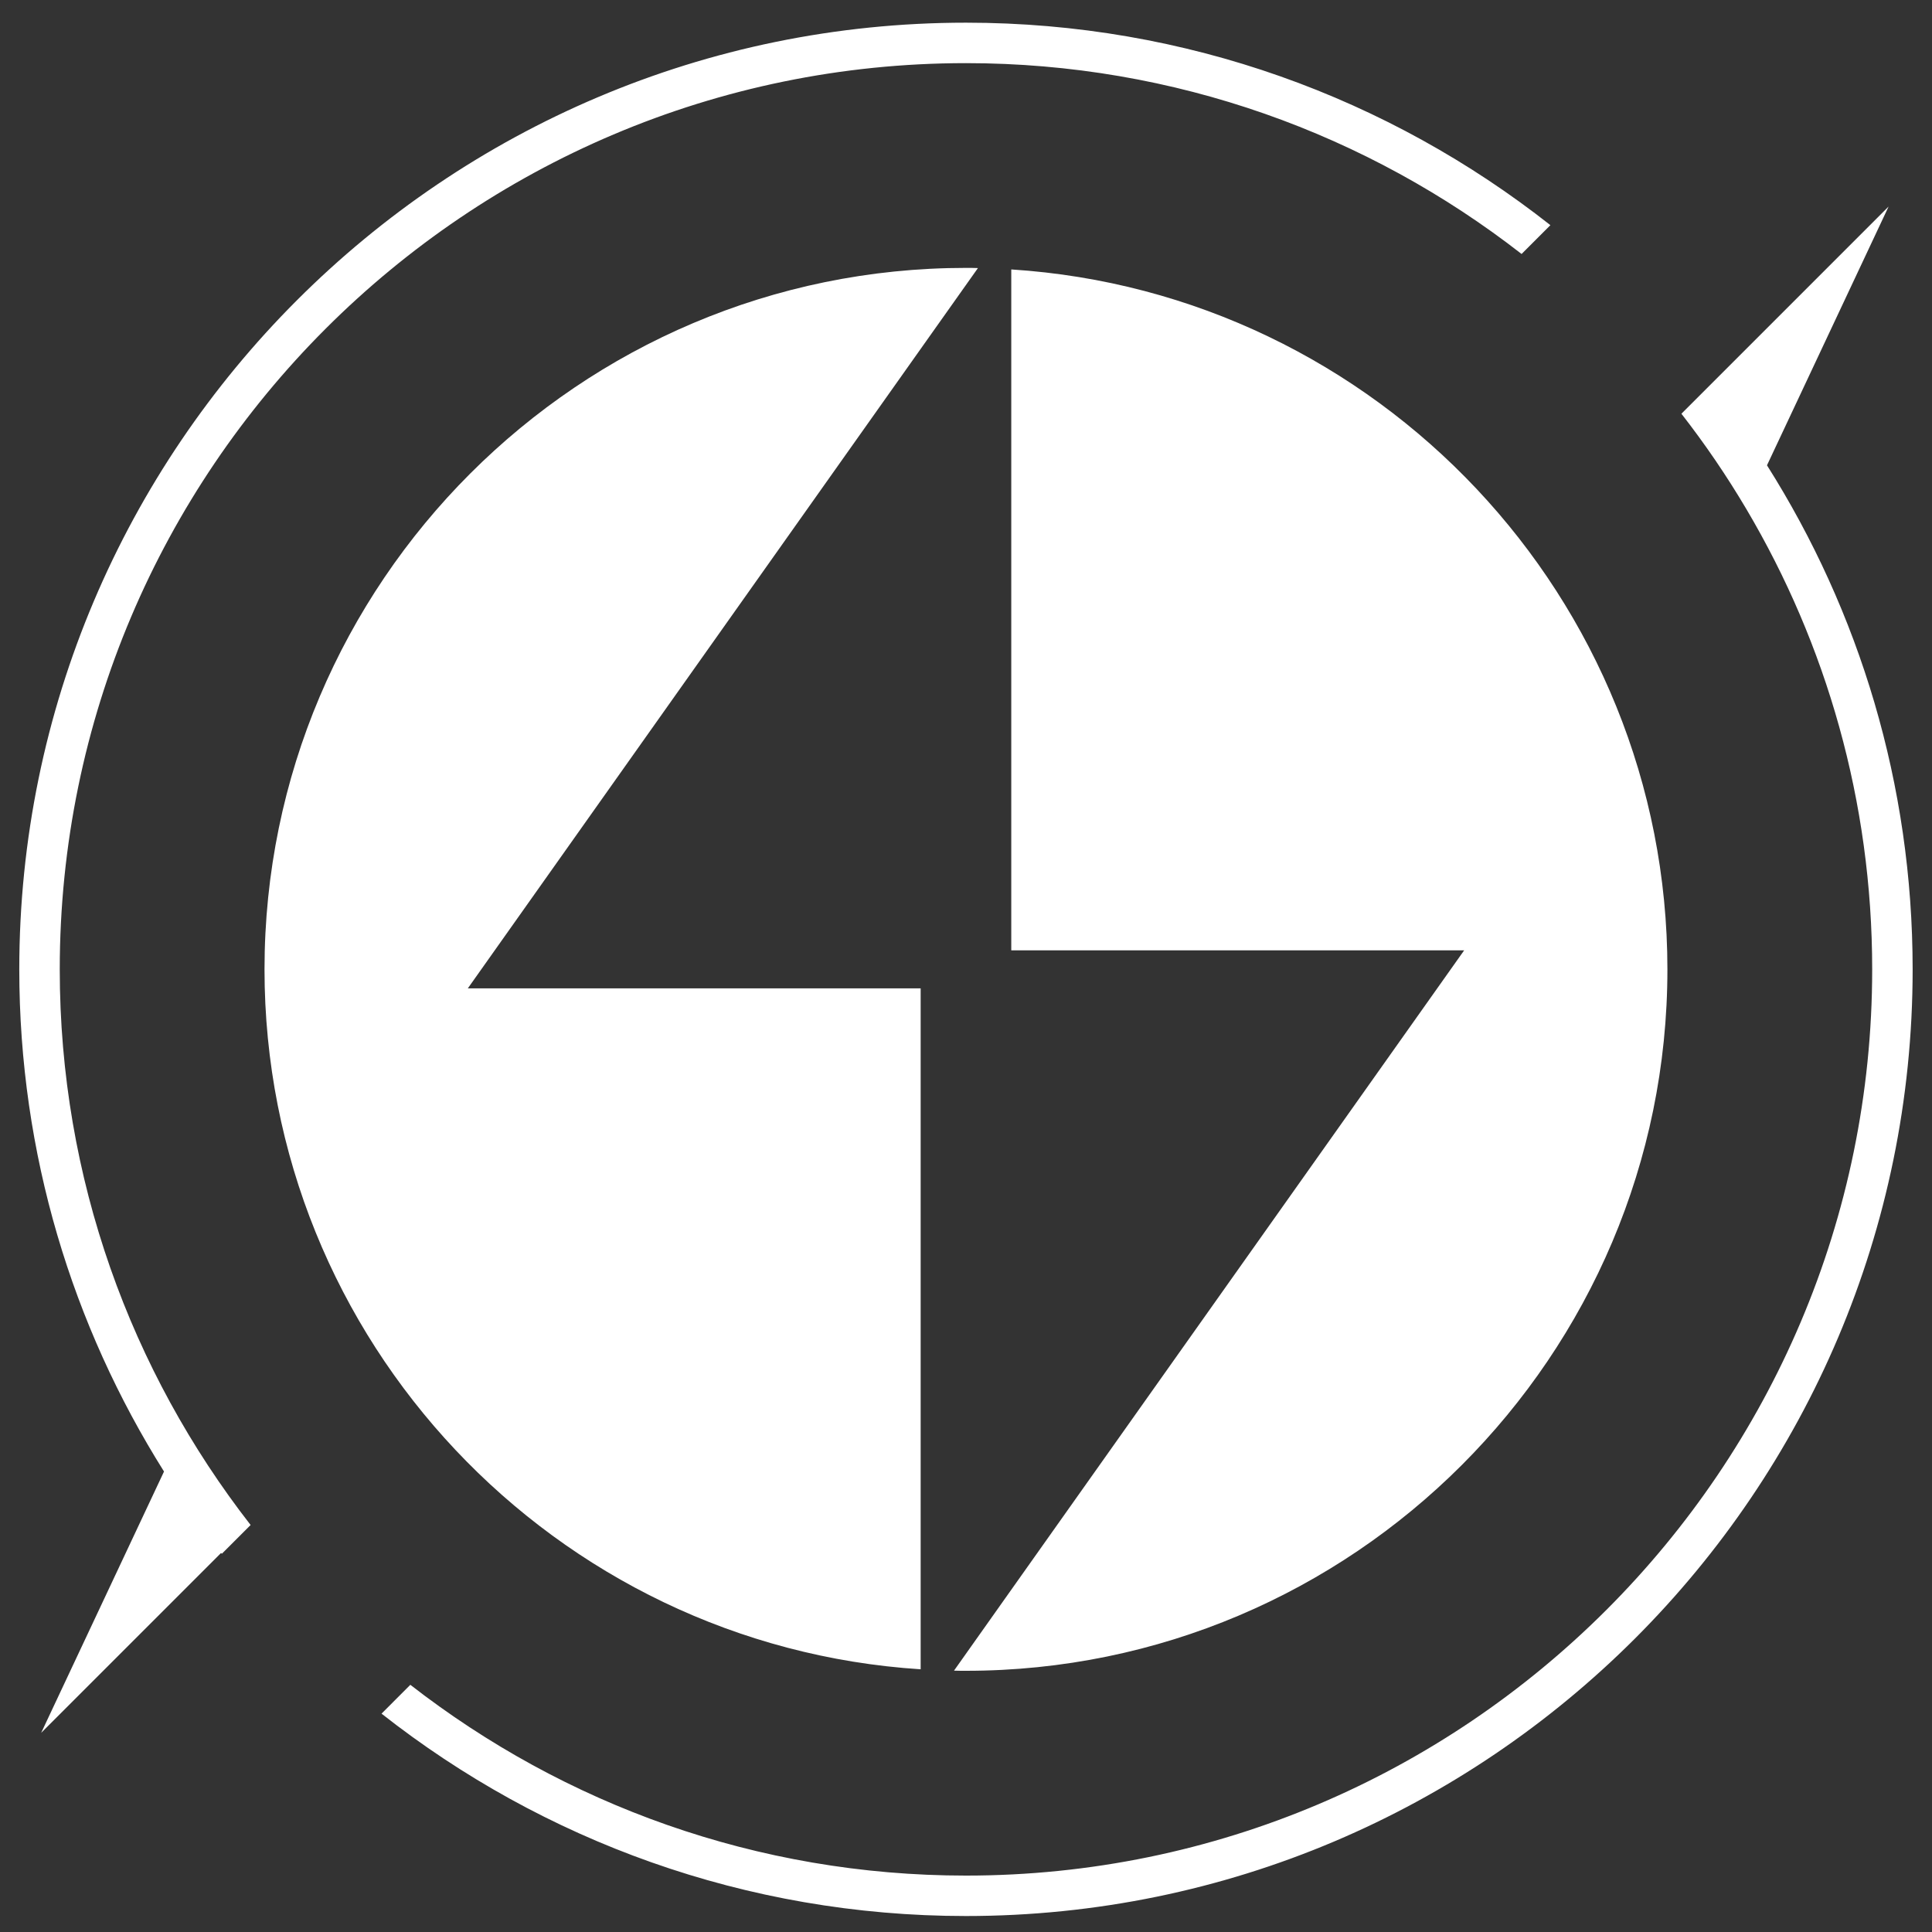
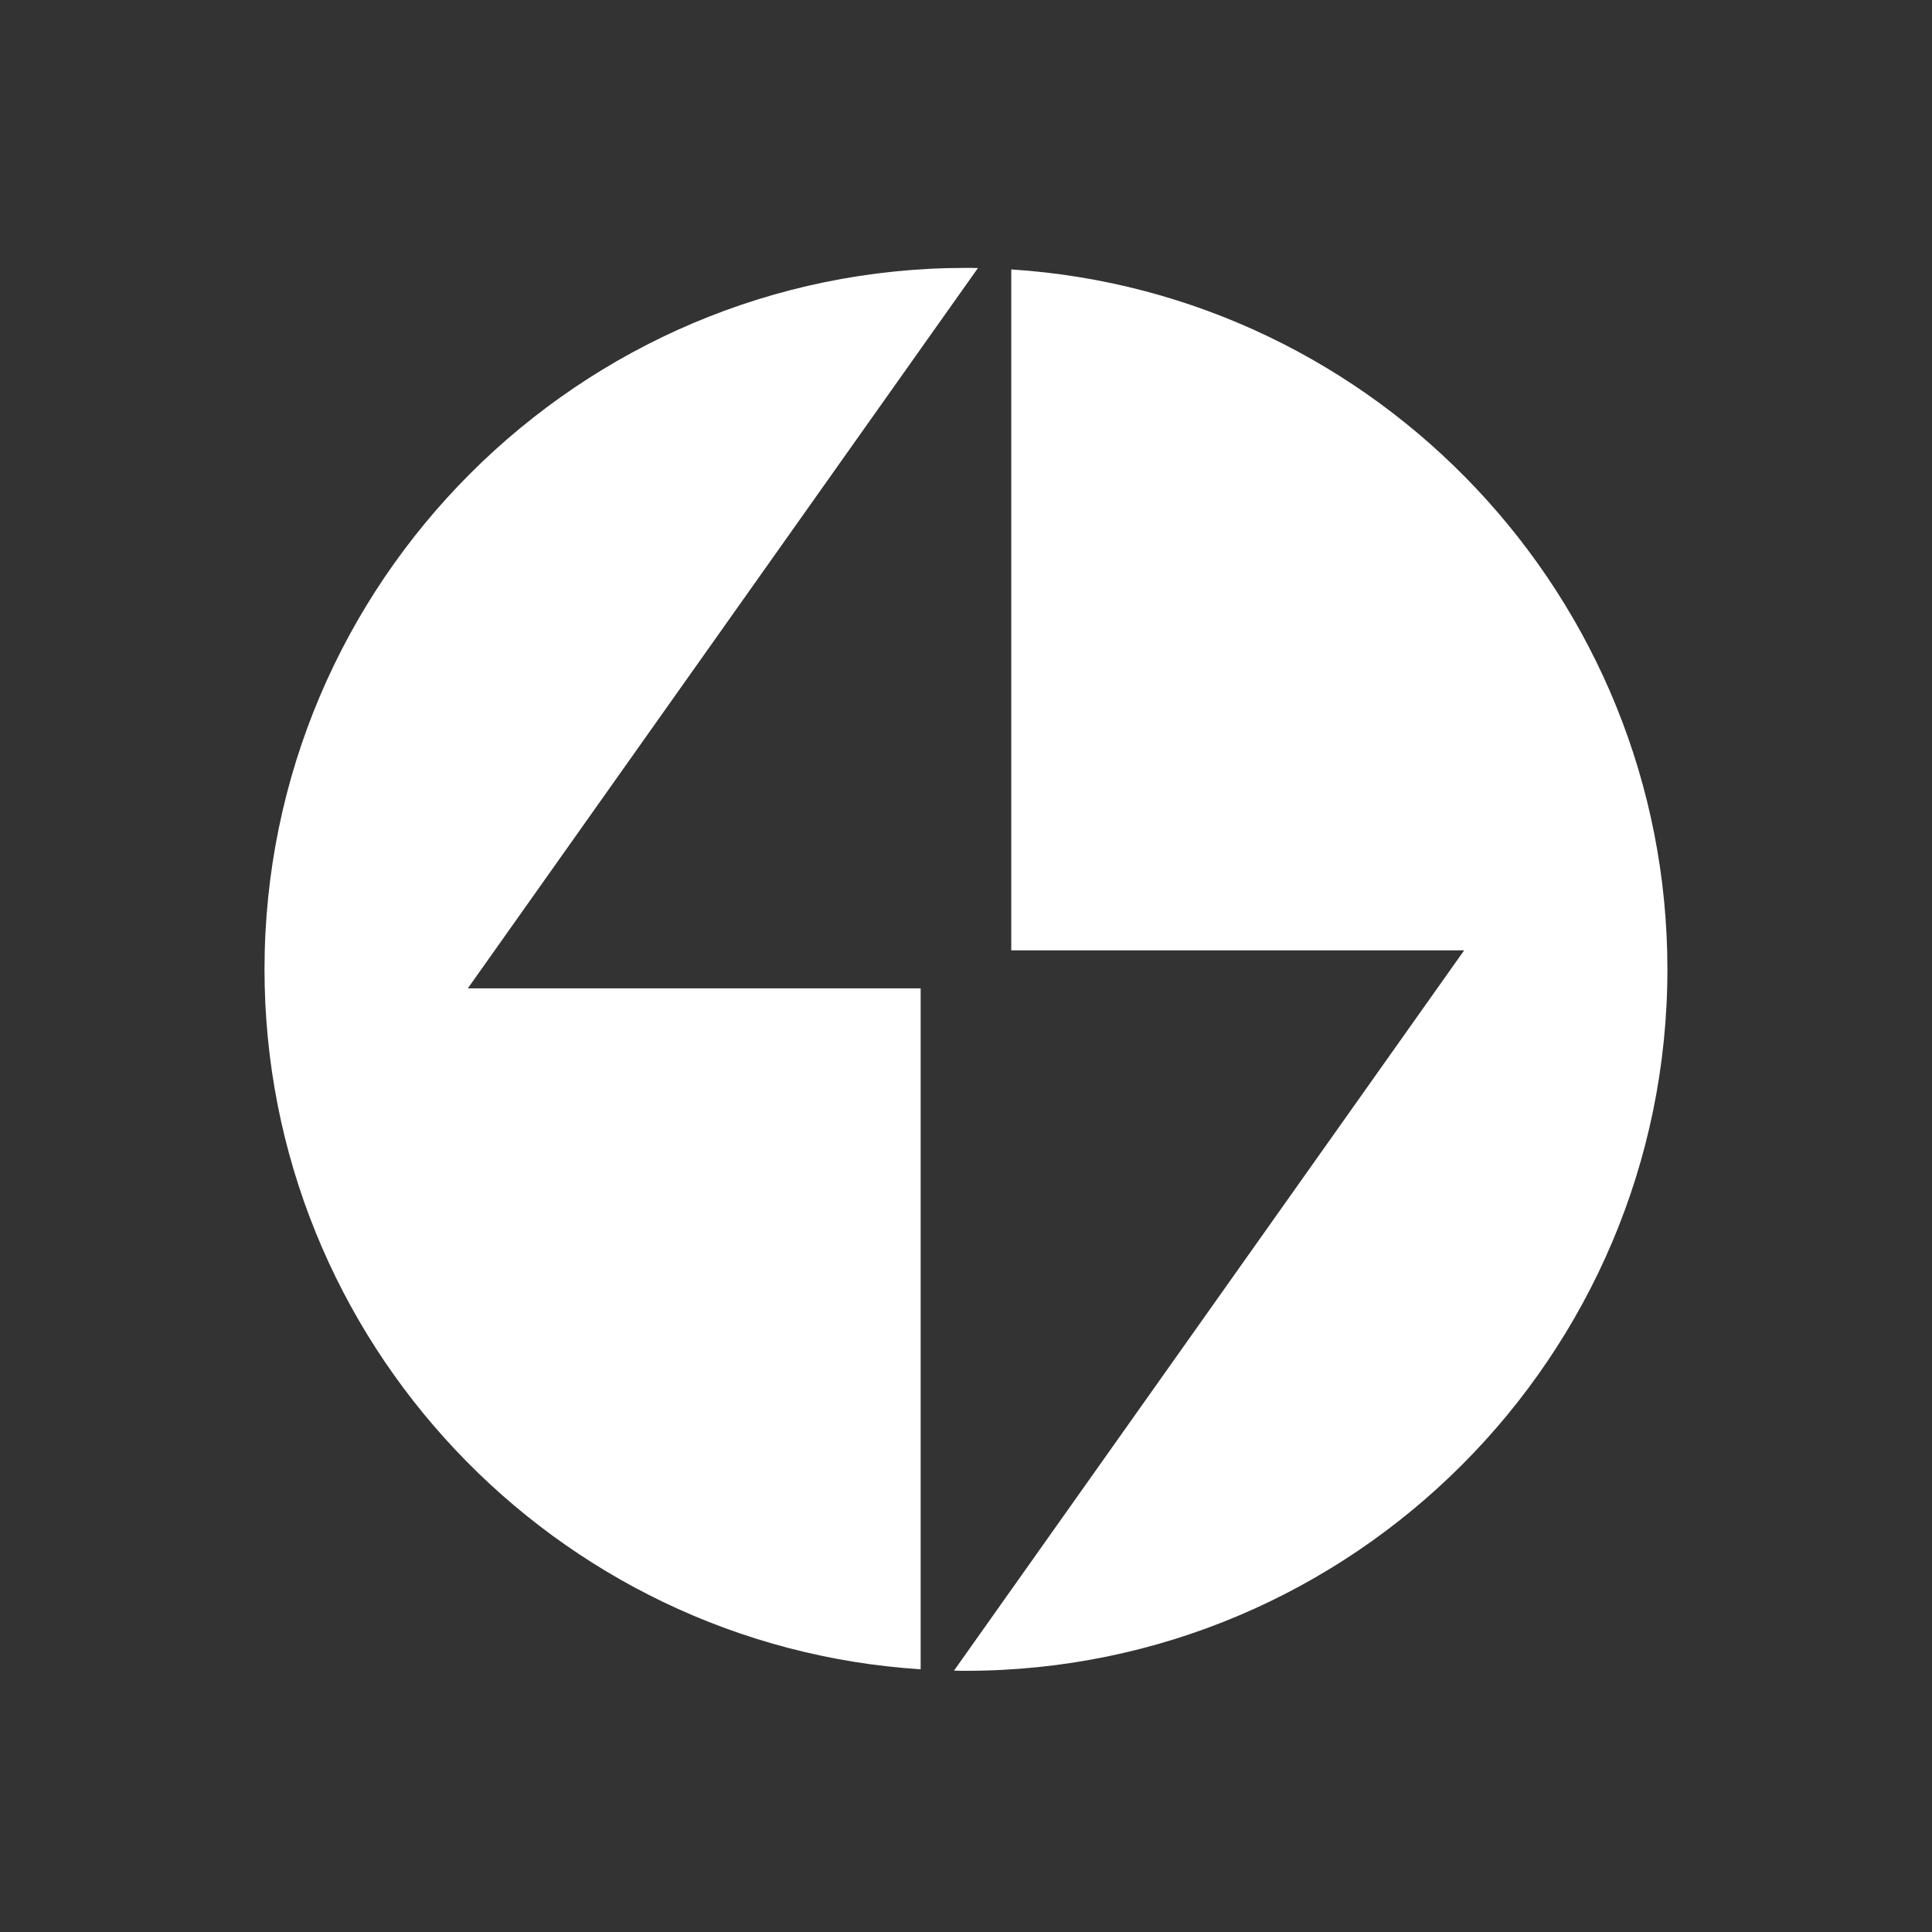
<svg xmlns="http://www.w3.org/2000/svg" version="1.1" id="Layer_1" x="0px" y="0px" width="100px" height="100px" viewBox="50 50 100 100" xml:space="preserve">
  <rect x="50" y="50" width="100" height="100" fill="#333333" stroke="none" />
  <g>
    <g>
      <path fill="#FFFFFF" d="M97.945,67.648l-23.731,33.51h23.439v35.244c-18.935-1.212-33.962-16.997-33.962-36.229    c0-20.019,16.287-36.307,36.308-36.307c0.208,0,0.413,0,0.619,0.009L97.945,67.648z M102.343,63.946v35.243h23.442l-23.734,33.509    l-2.672,3.774c0.205,0.008,0.411,0.008,0.62,0.008c20.019,0,36.306-16.287,36.306-36.306    C136.305,80.942,121.278,65.158,102.343,63.946z" />
      <g>
-         <path fill="#FFFFFF" d="M99.999,53.268c10.828,0,20.812,3.691,28.758,9.878l1.491-1.492c-8.337-6.564-18.841-10.48-30.249-10.48     c-27.017,0-49.001,21.984-49.001,49c0,9.545,2.751,18.453,7.491,25.992l-0.063,0.135l-6.295,13.391l9.233-9.232l0.081-0.081     c0.012,0.014,0.022,0.031,0.035,0.046l1.492-1.491c-6.188-7.948-9.879-17.931-9.879-28.759     C53.093,74.31,74.134,53.268,99.999,53.268z" />
-         <path fill="#FFFFFF" d="M141.459,74.084l6.295-13.394l-9.232,9.233l-1.492,1.492c1.224,1.571,2.346,3.218,3.364,4.939     c4.134,6.987,6.51,15.13,6.51,23.819c0,25.864-21.042,46.907-46.905,46.907c-10.83,0-20.812-3.692-28.76-9.875l-1.491,1.493     c8.337,6.559,18.844,10.475,30.25,10.475c27.02,0,49-21.979,49-49C148.998,90.589,146.235,81.642,141.459,74.084z" />
-       </g>
+         </g>
    </g>
  </g>
</svg>